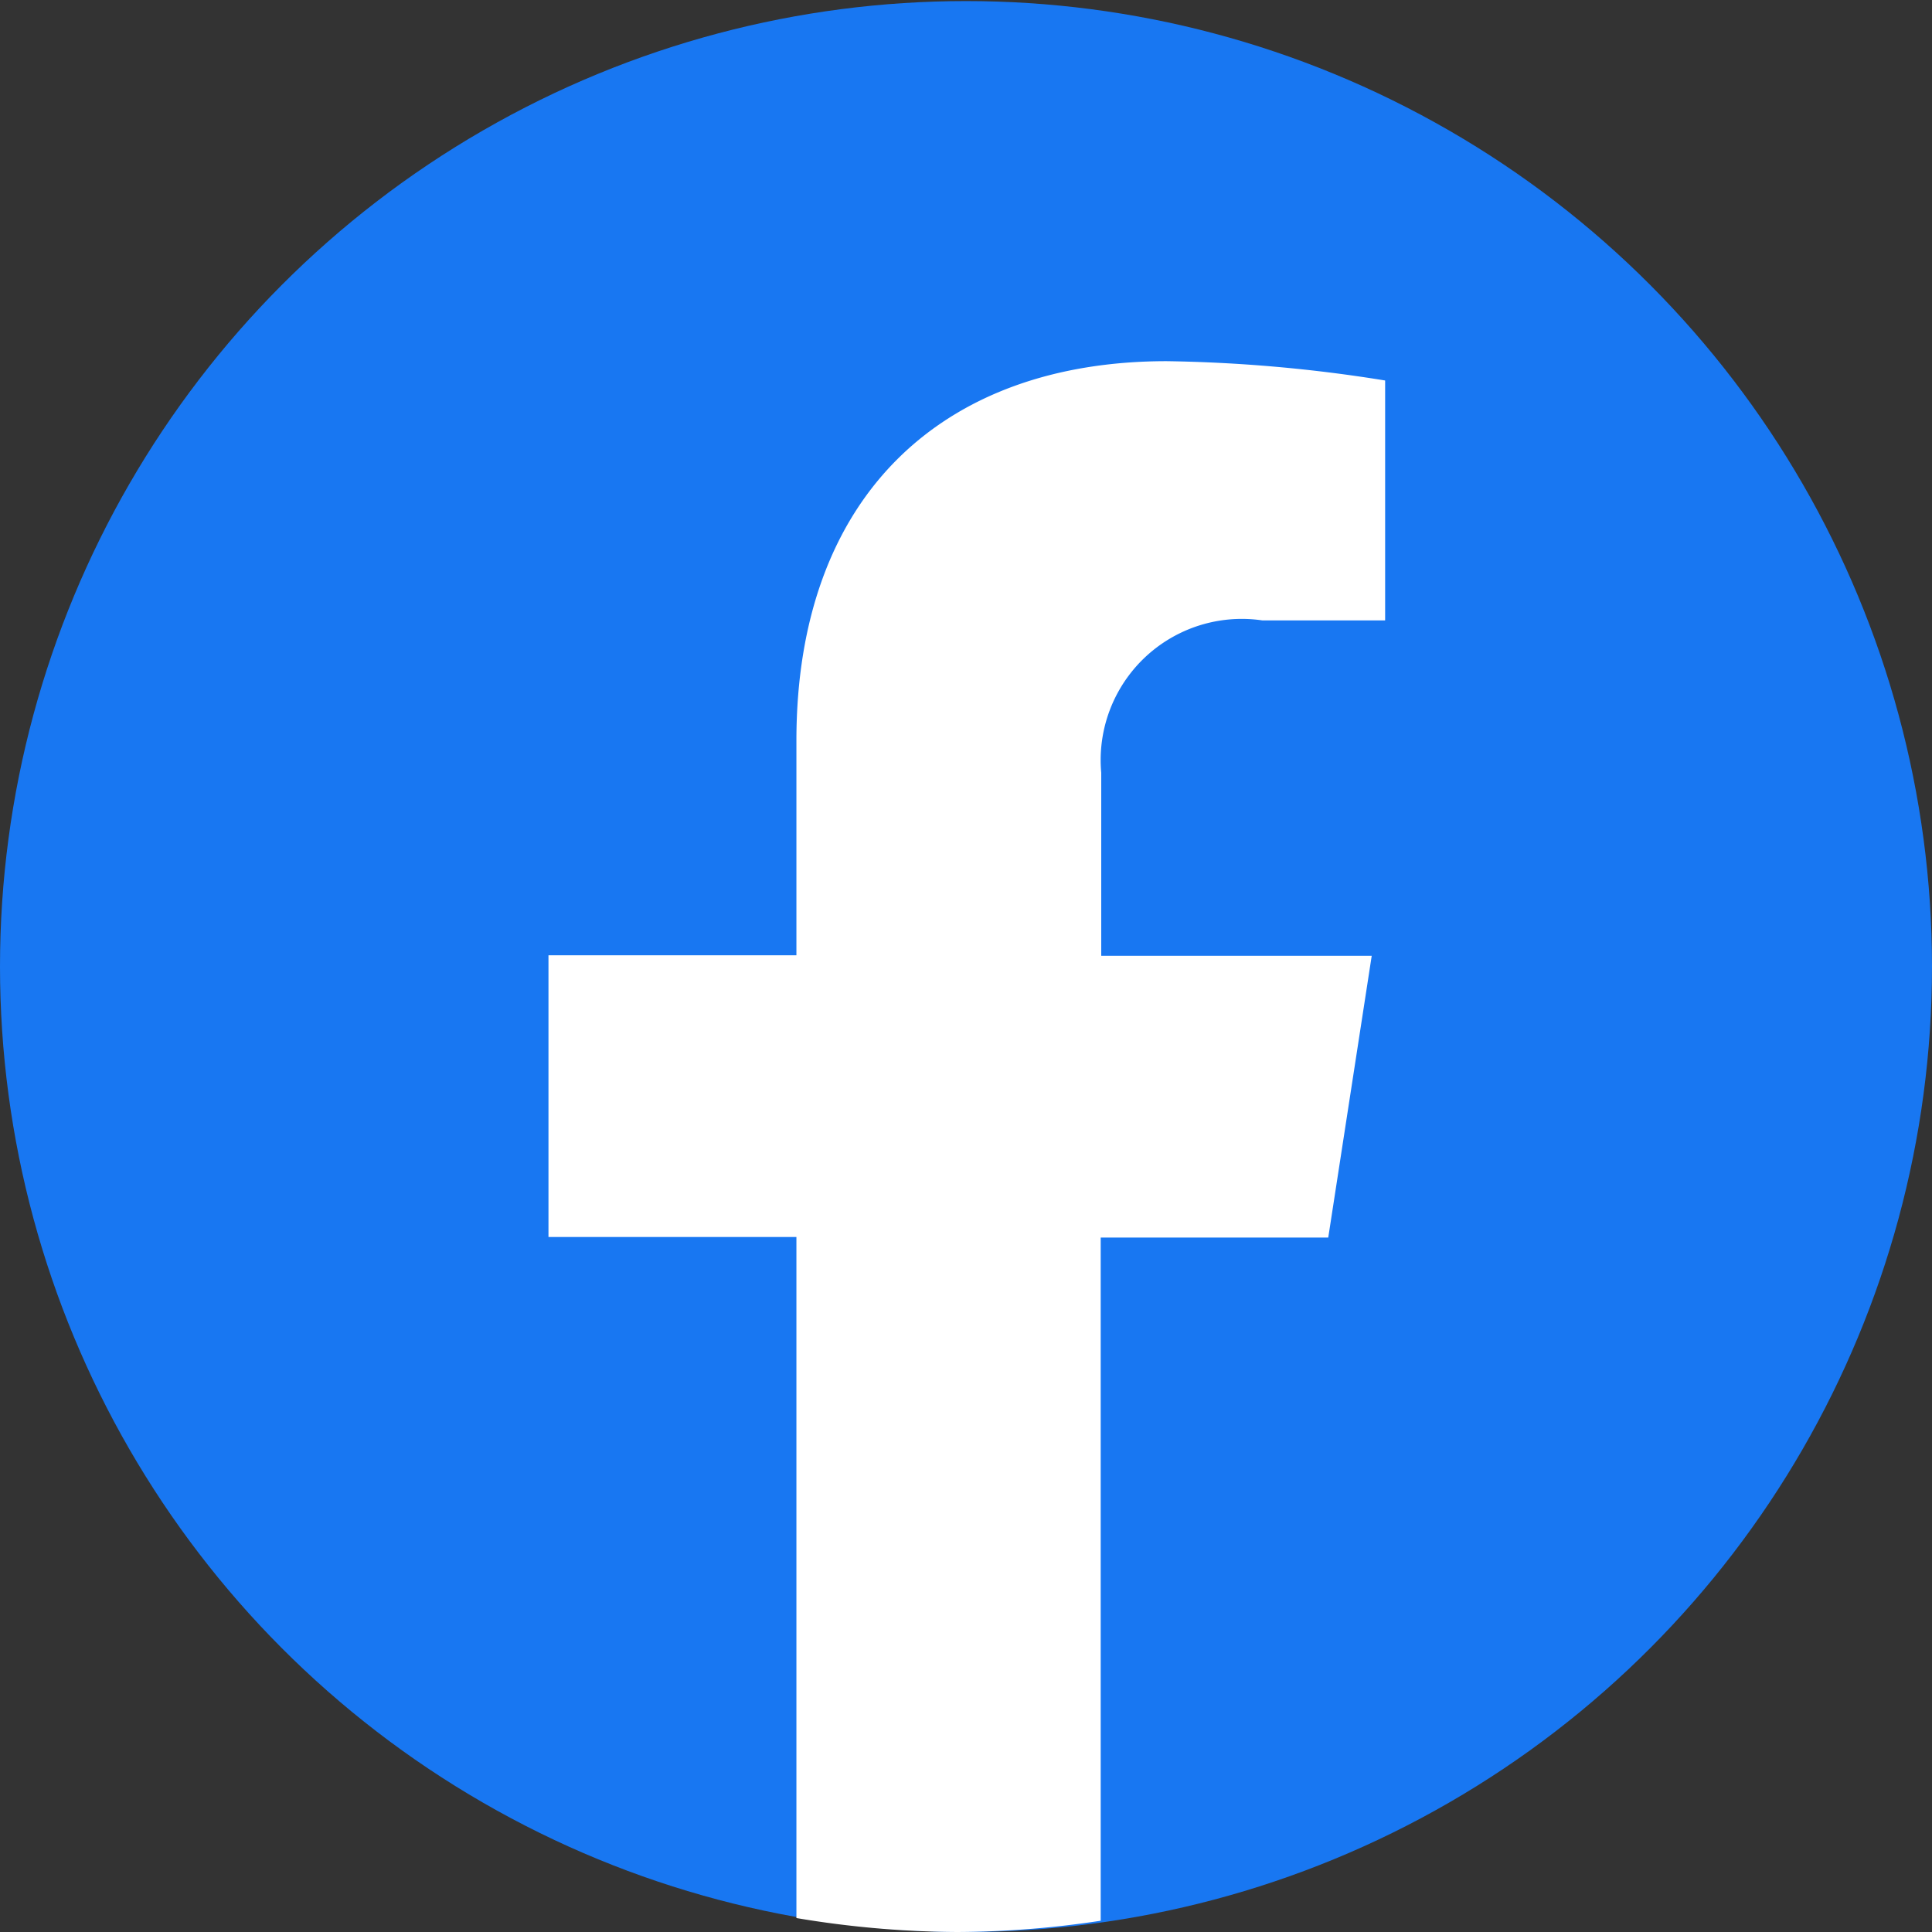
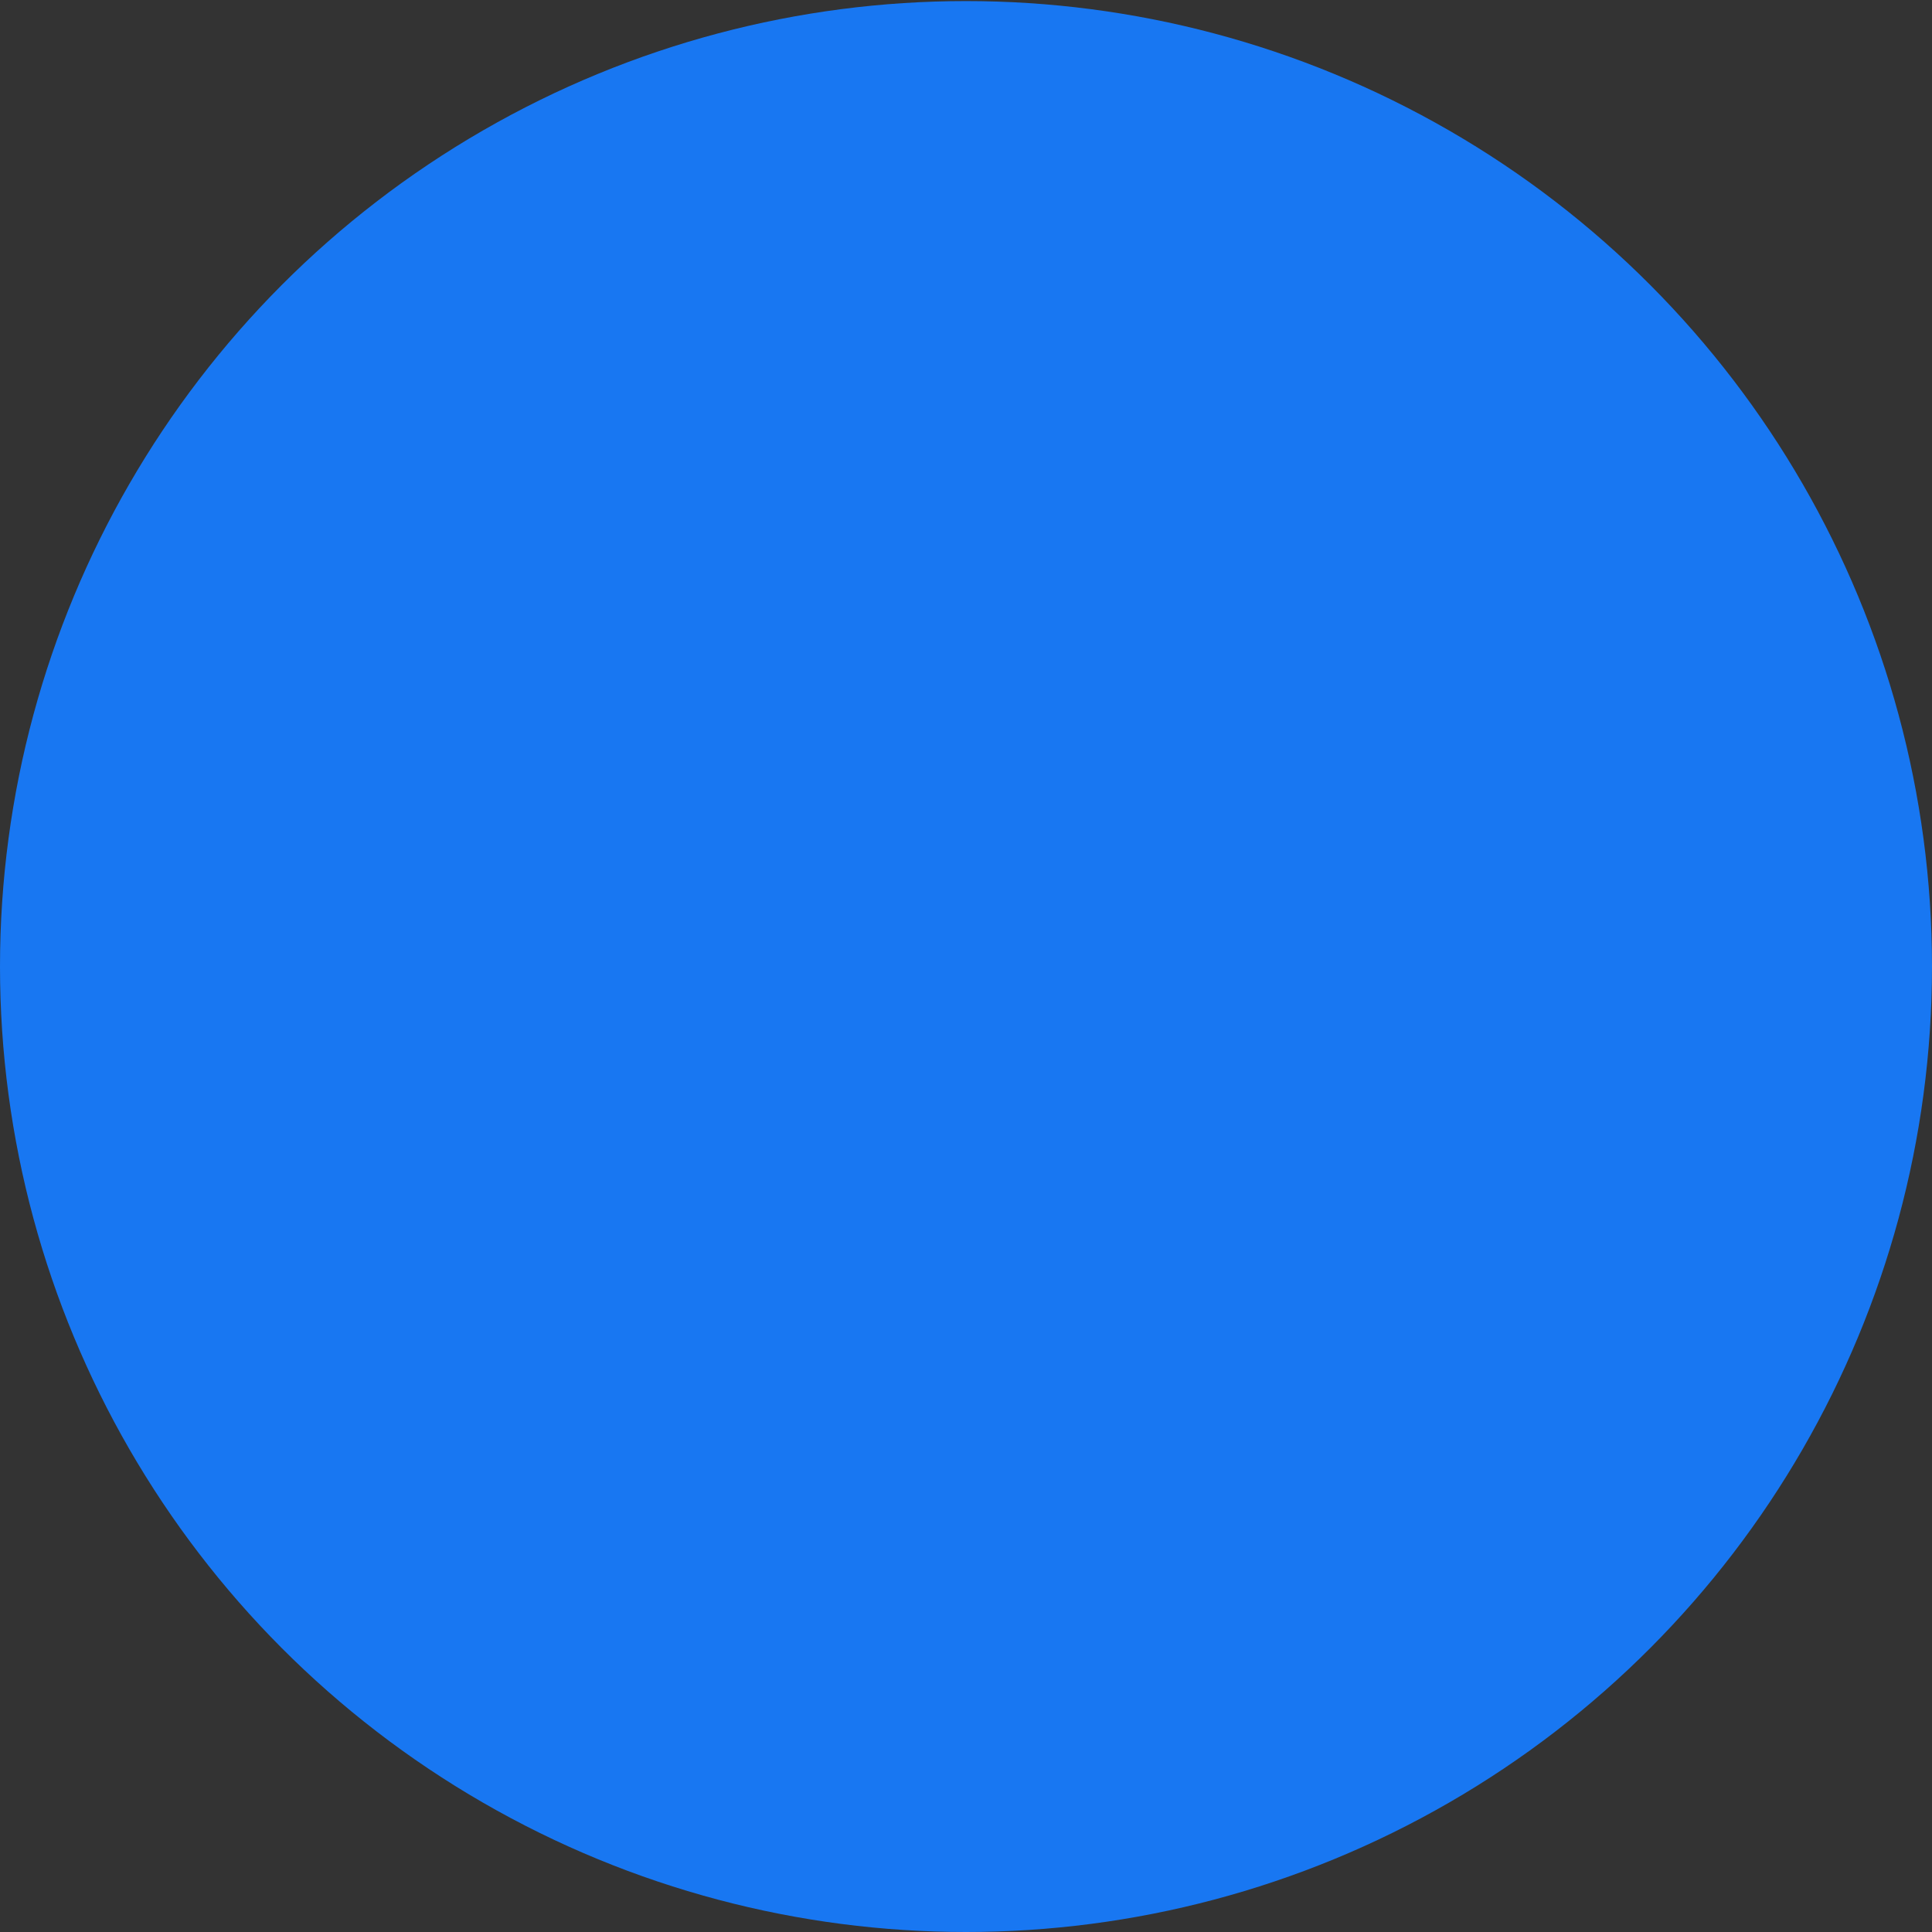
<svg xmlns="http://www.w3.org/2000/svg" width="36" height="36" viewBox="0 0 36 36">
  <rect x="0" y="0" width="36" height="36" fill="#333333" stroke="none" />
  <title>m</title>
  <ellipse cx="18" cy="18.01" rx="18" ry="17.99" fill="#1877f2" />
-   <path d="M14.84,13.8v4H10.22v5.25h4.62V35.74a18.52,18.52,0,0,0,3,.26,18.14,18.14,0,0,0,2.67-.21V23.06h4.24l.81-5.25H20.52V14.4a2.63,2.63,0,0,1,3-2.84h2.29V7.09a27.85,27.85,0,0,0-4.07-.36C17.55,6.73,14.84,9.25,14.84,13.8Z" fill="#fff" />
</svg>